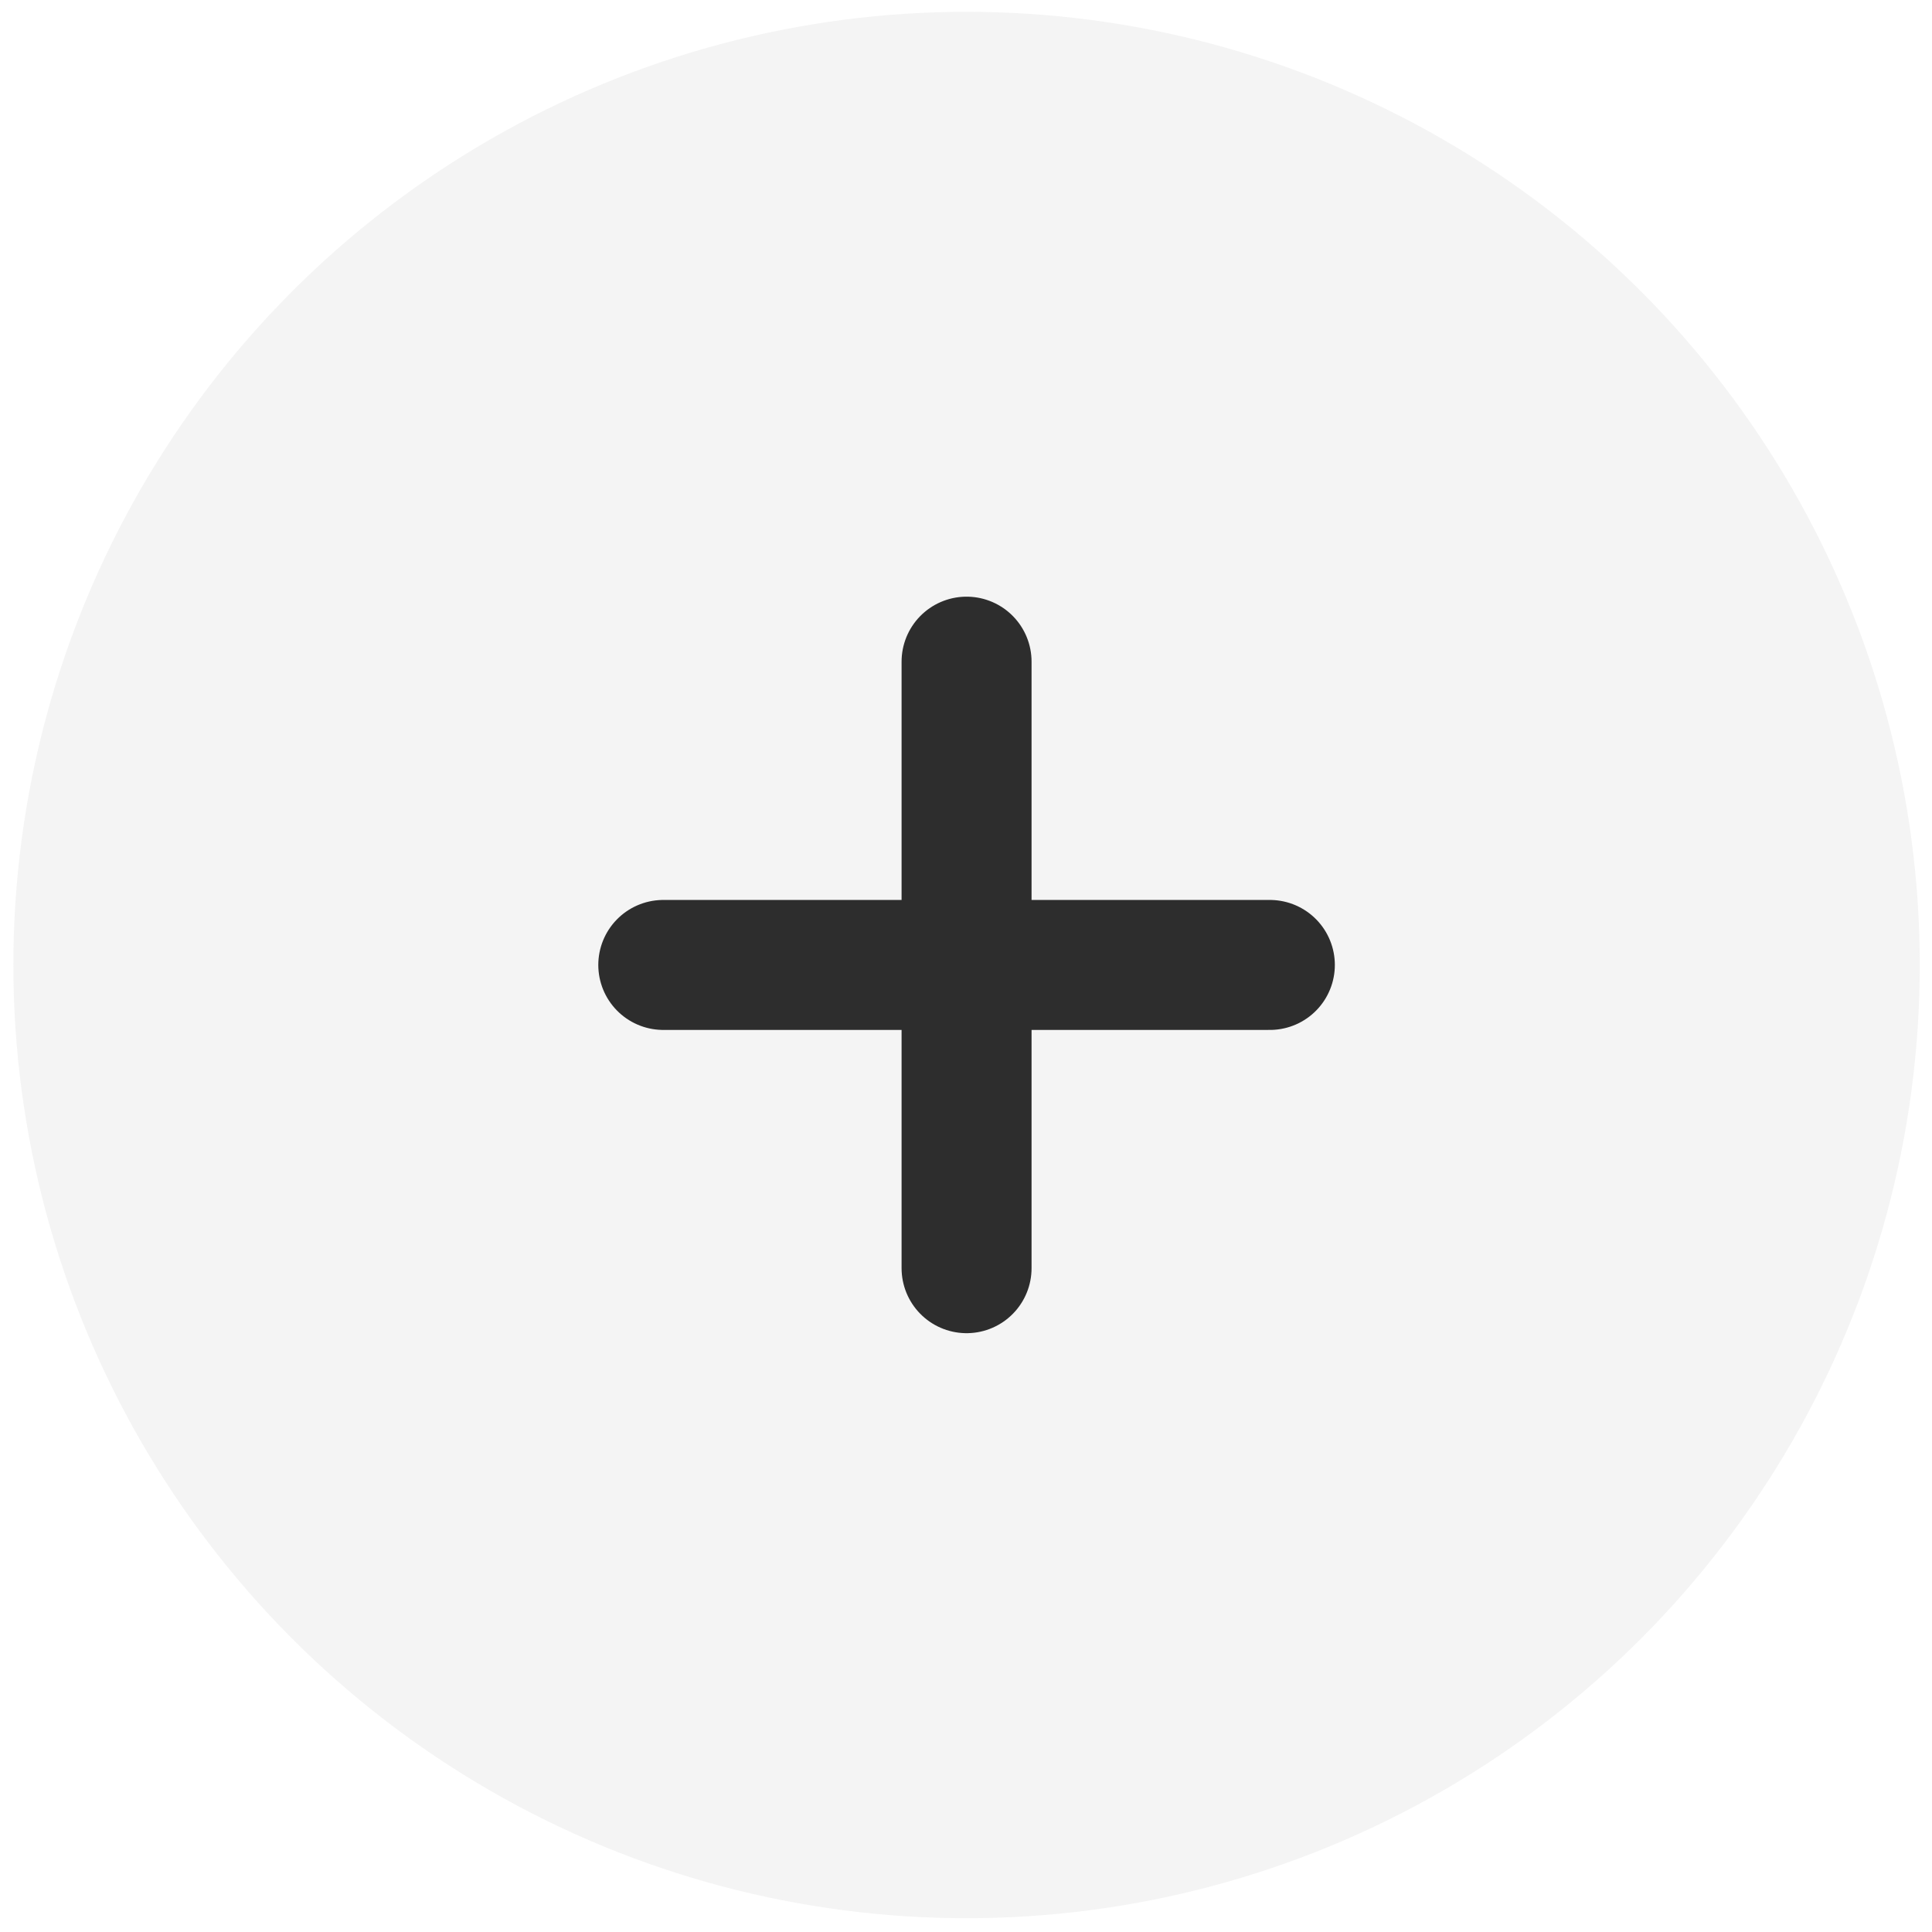
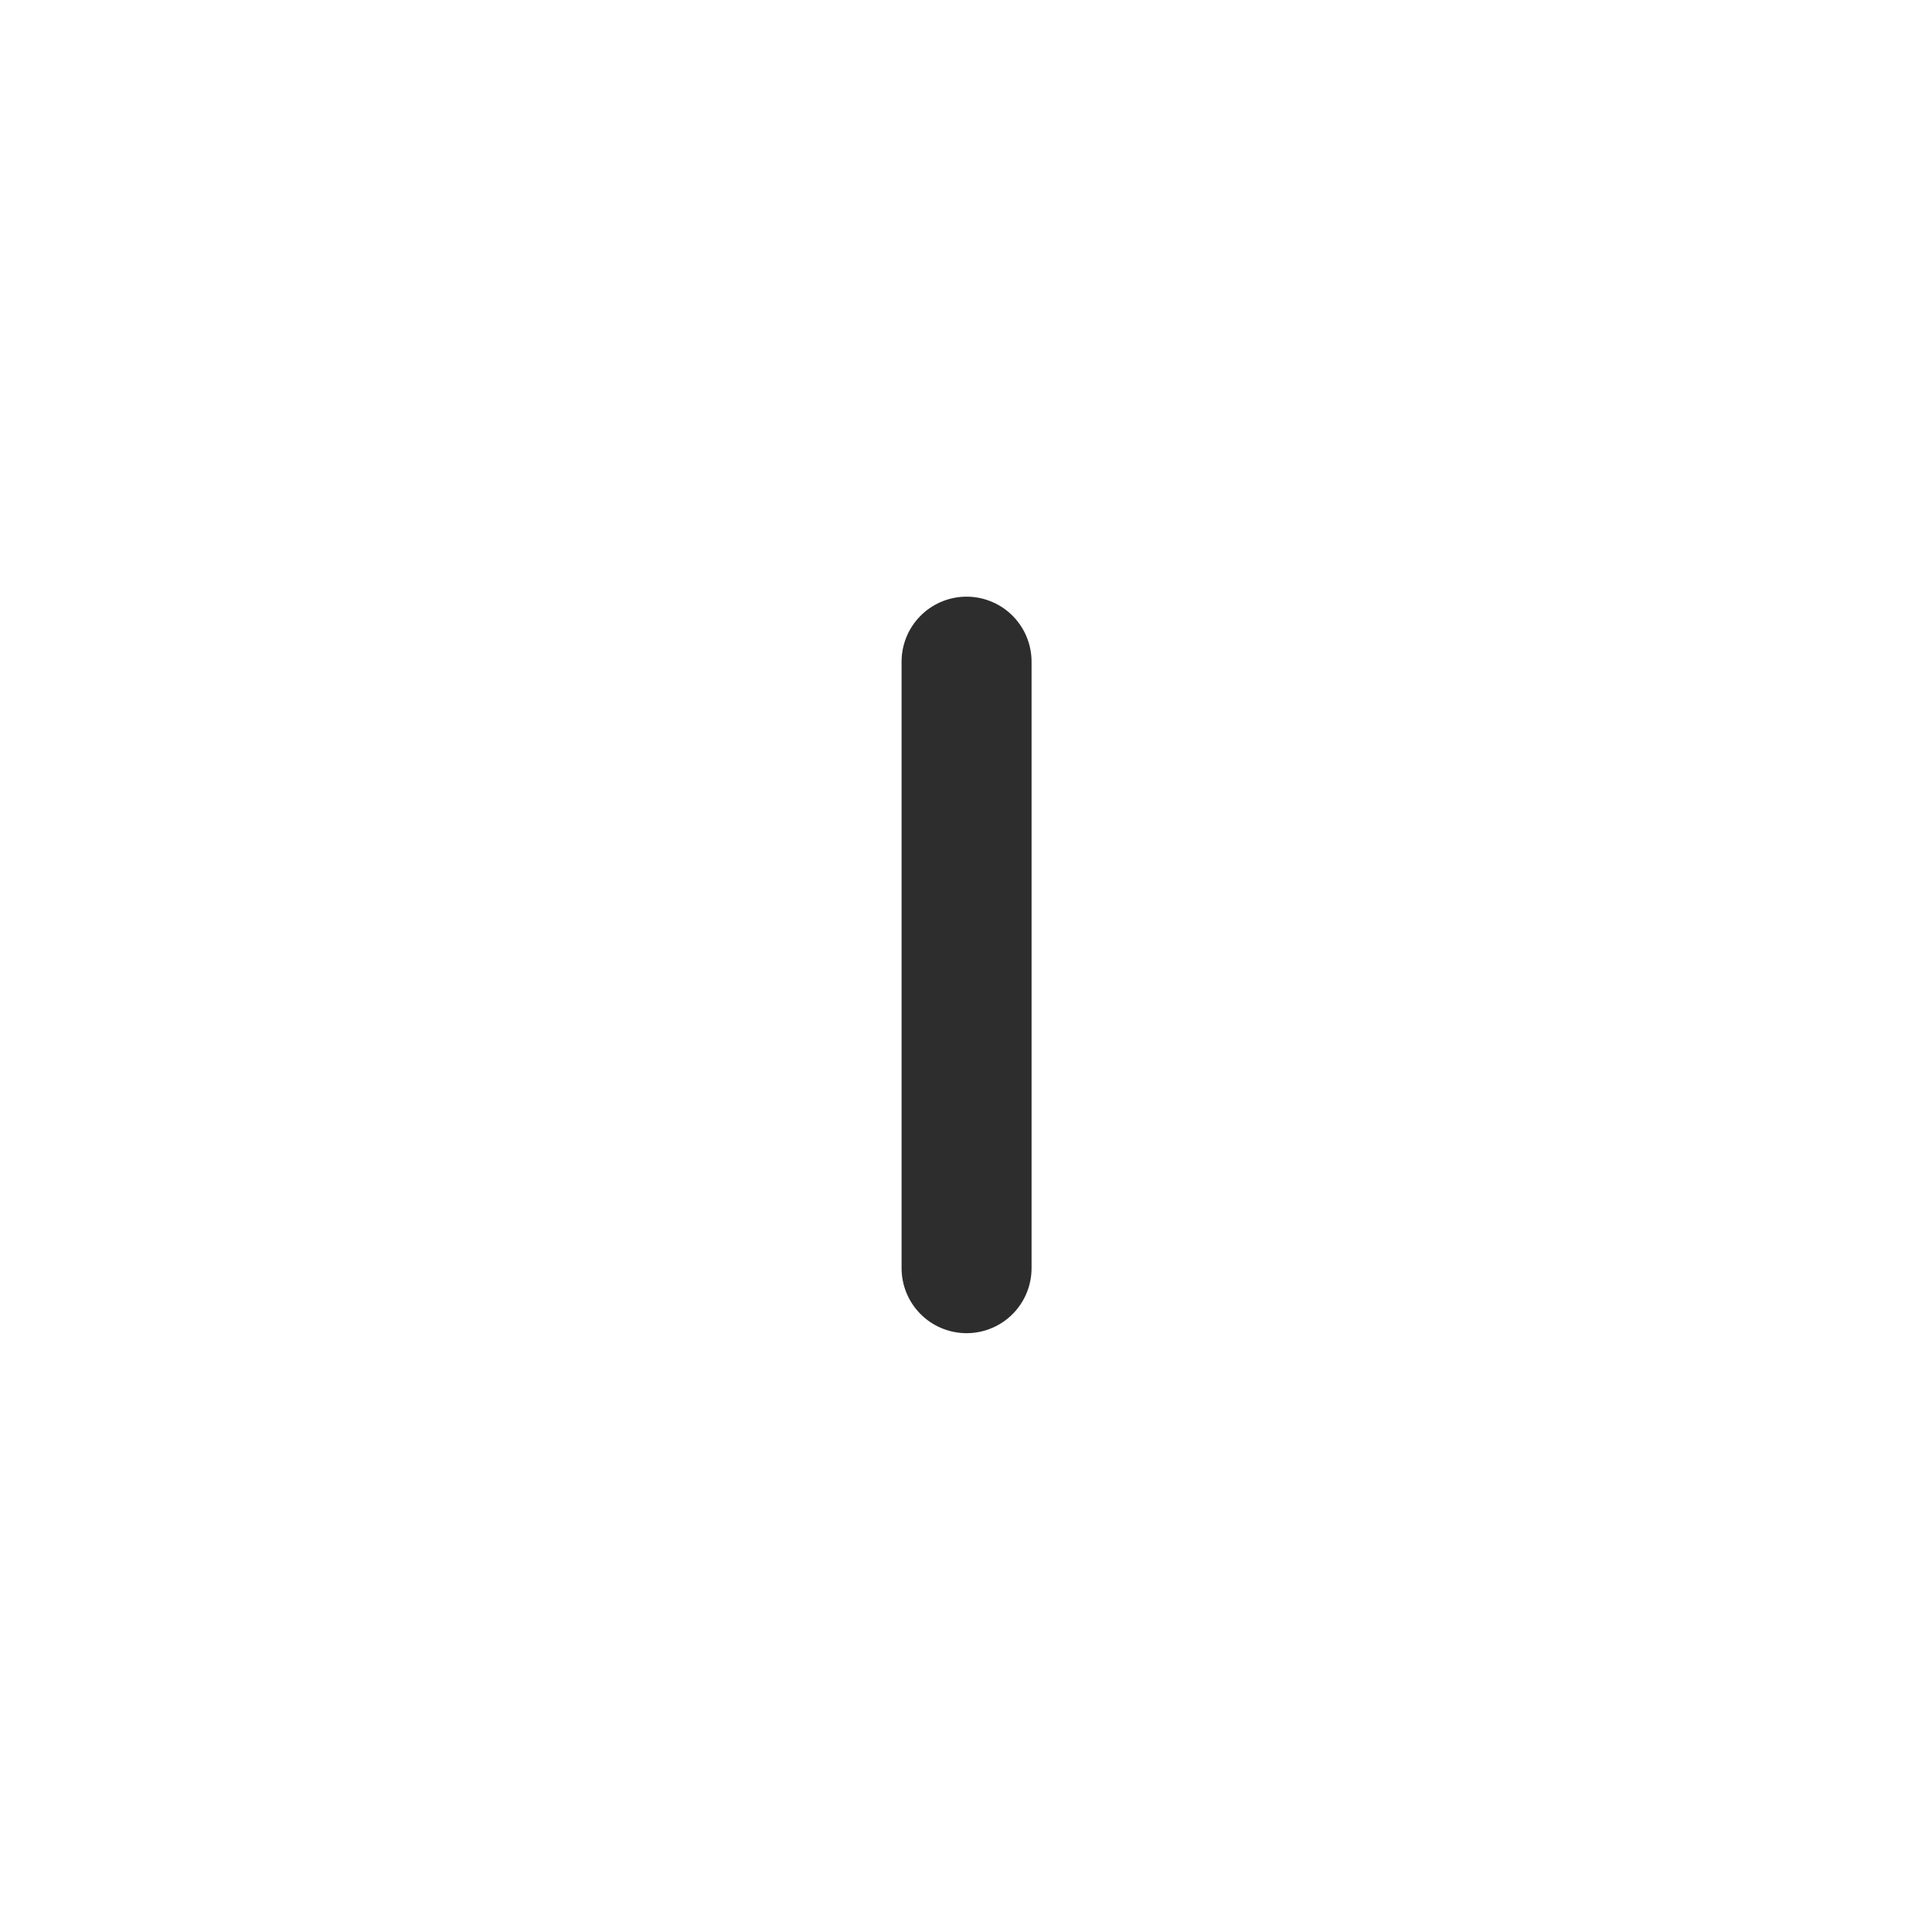
<svg xmlns="http://www.w3.org/2000/svg" width="51" height="51" viewBox="0 0 51 51" fill="none">
-   <circle opacity="0.3" cx="25.515" cy="25.474" r="25.162" fill="#D9D9D9" />
-   <path d="M17.509 25.472H33.521" stroke="#2D2D2D" stroke-width="3.431" stroke-linecap="round" />
  <path d="M25.515 33.477V17.466" stroke="#2D2D2D" stroke-width="3.431" stroke-linecap="round" />
</svg>